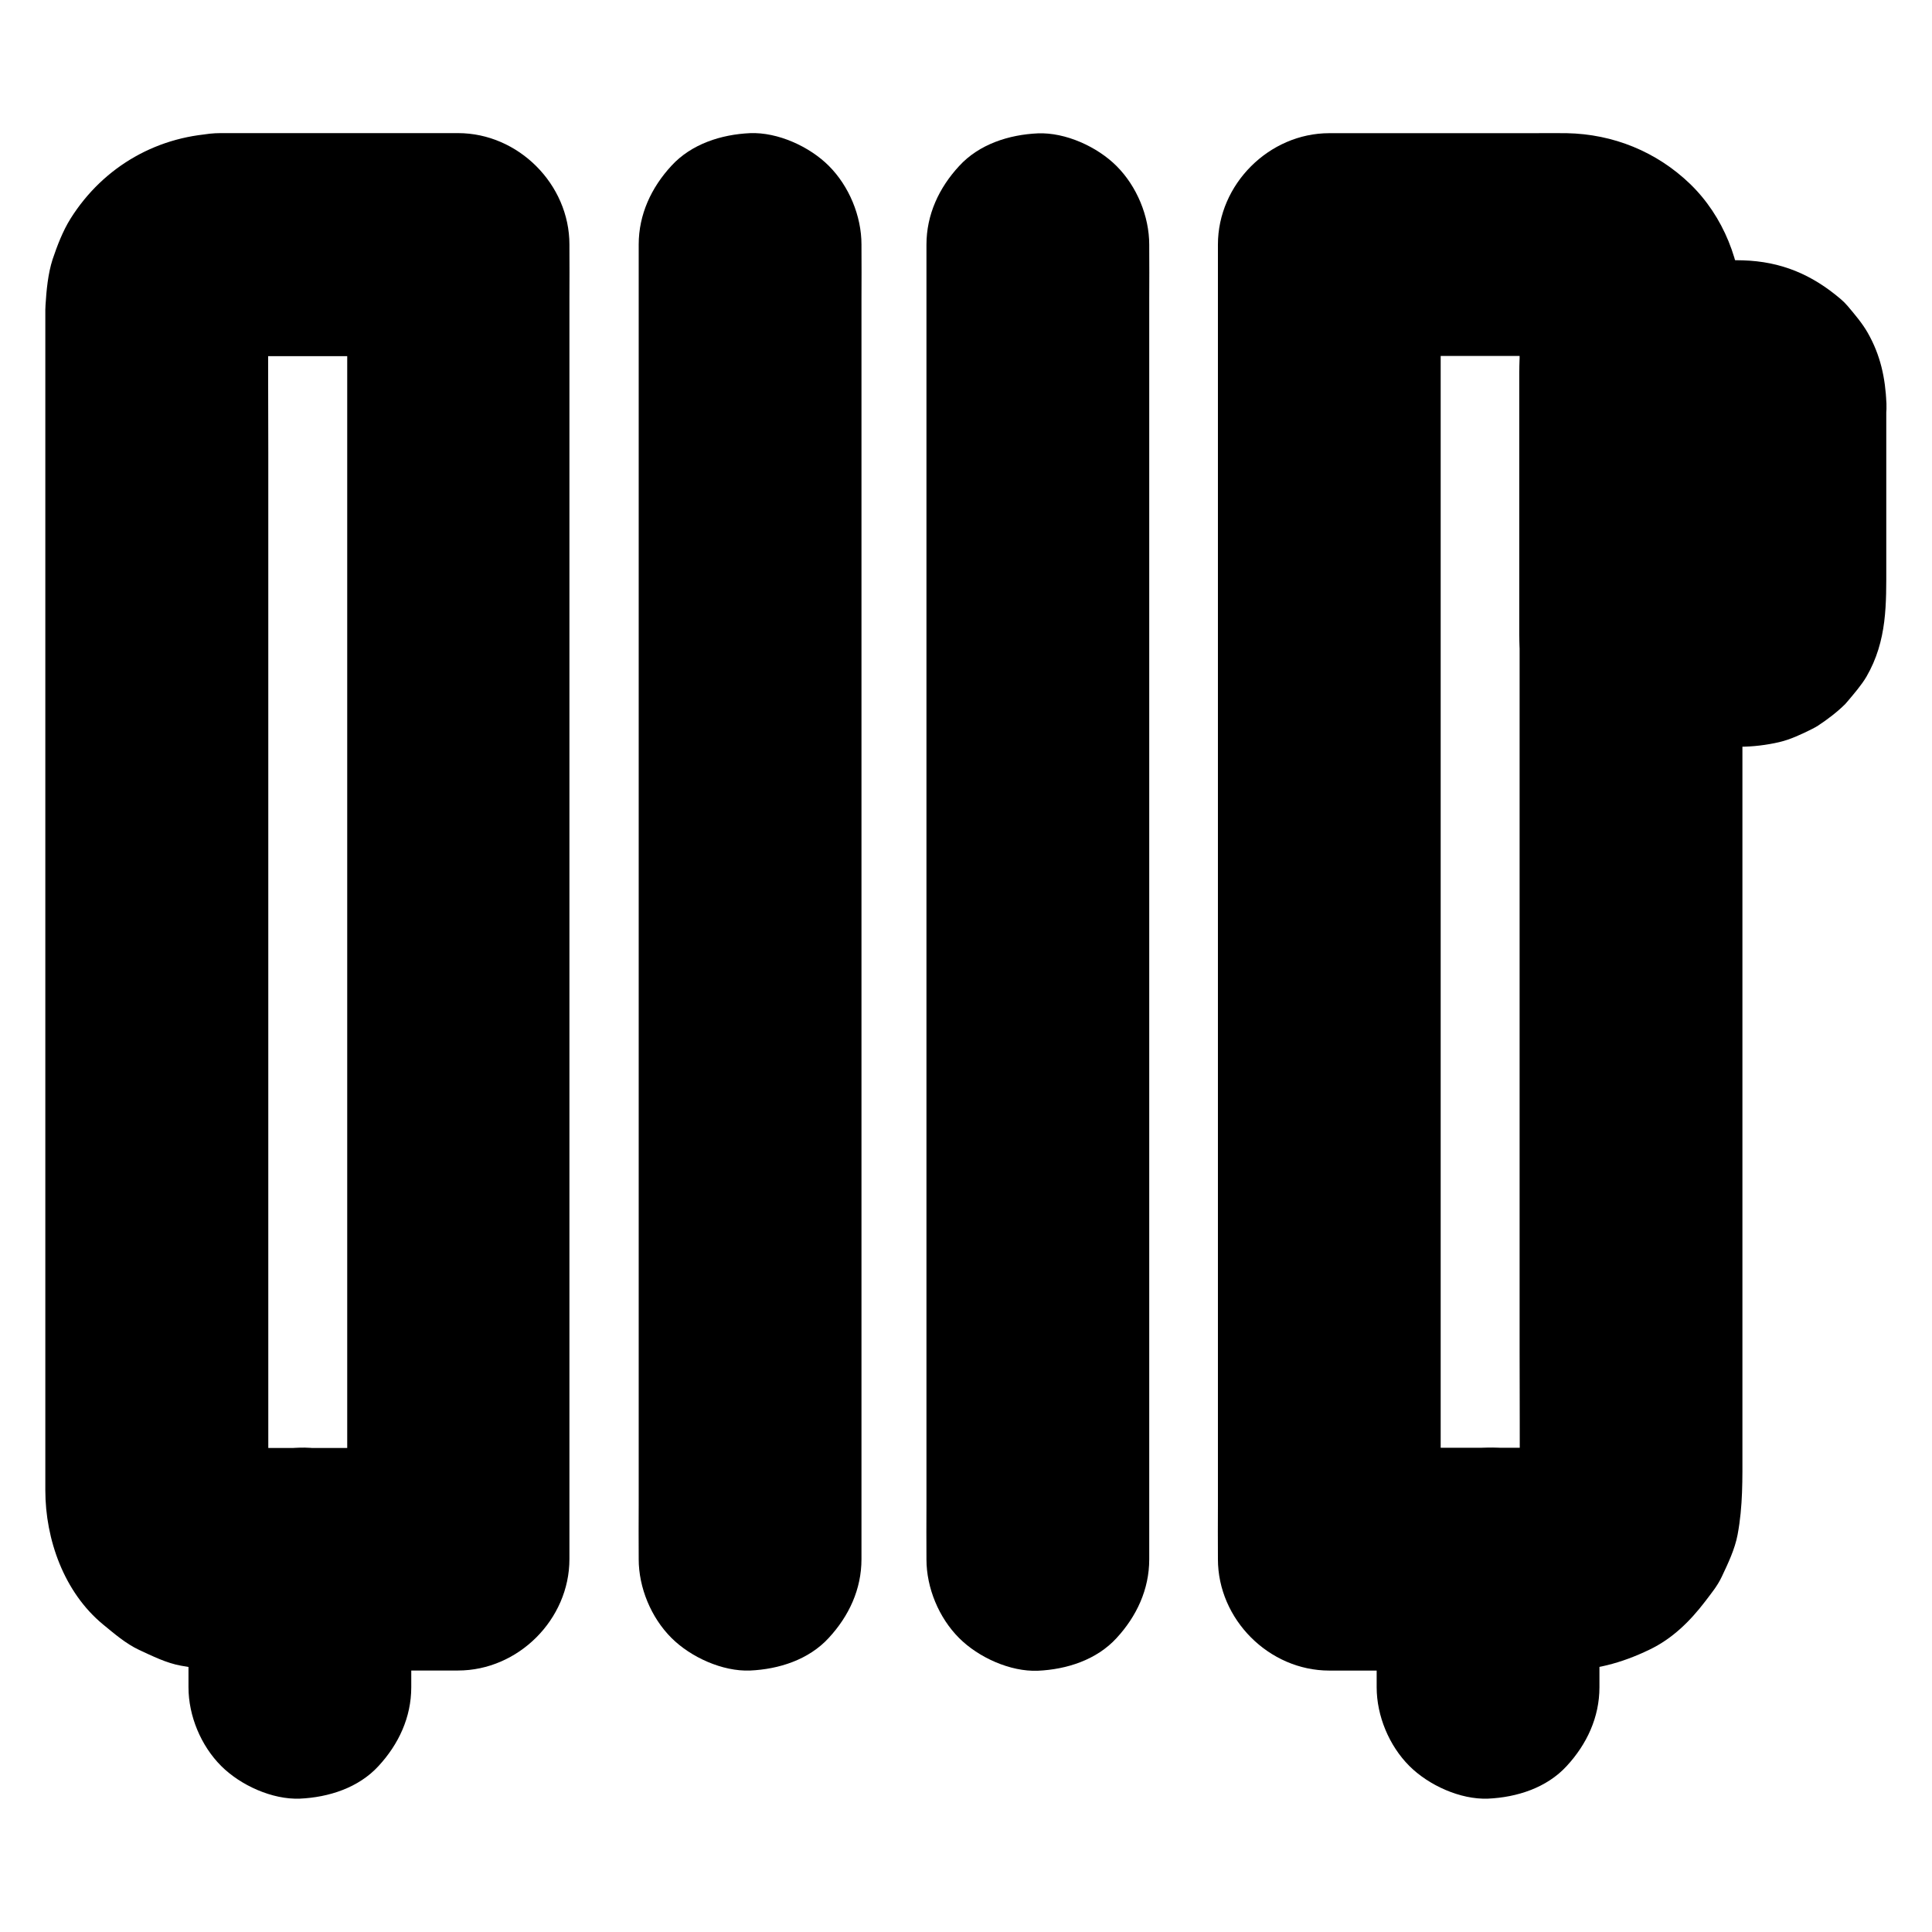
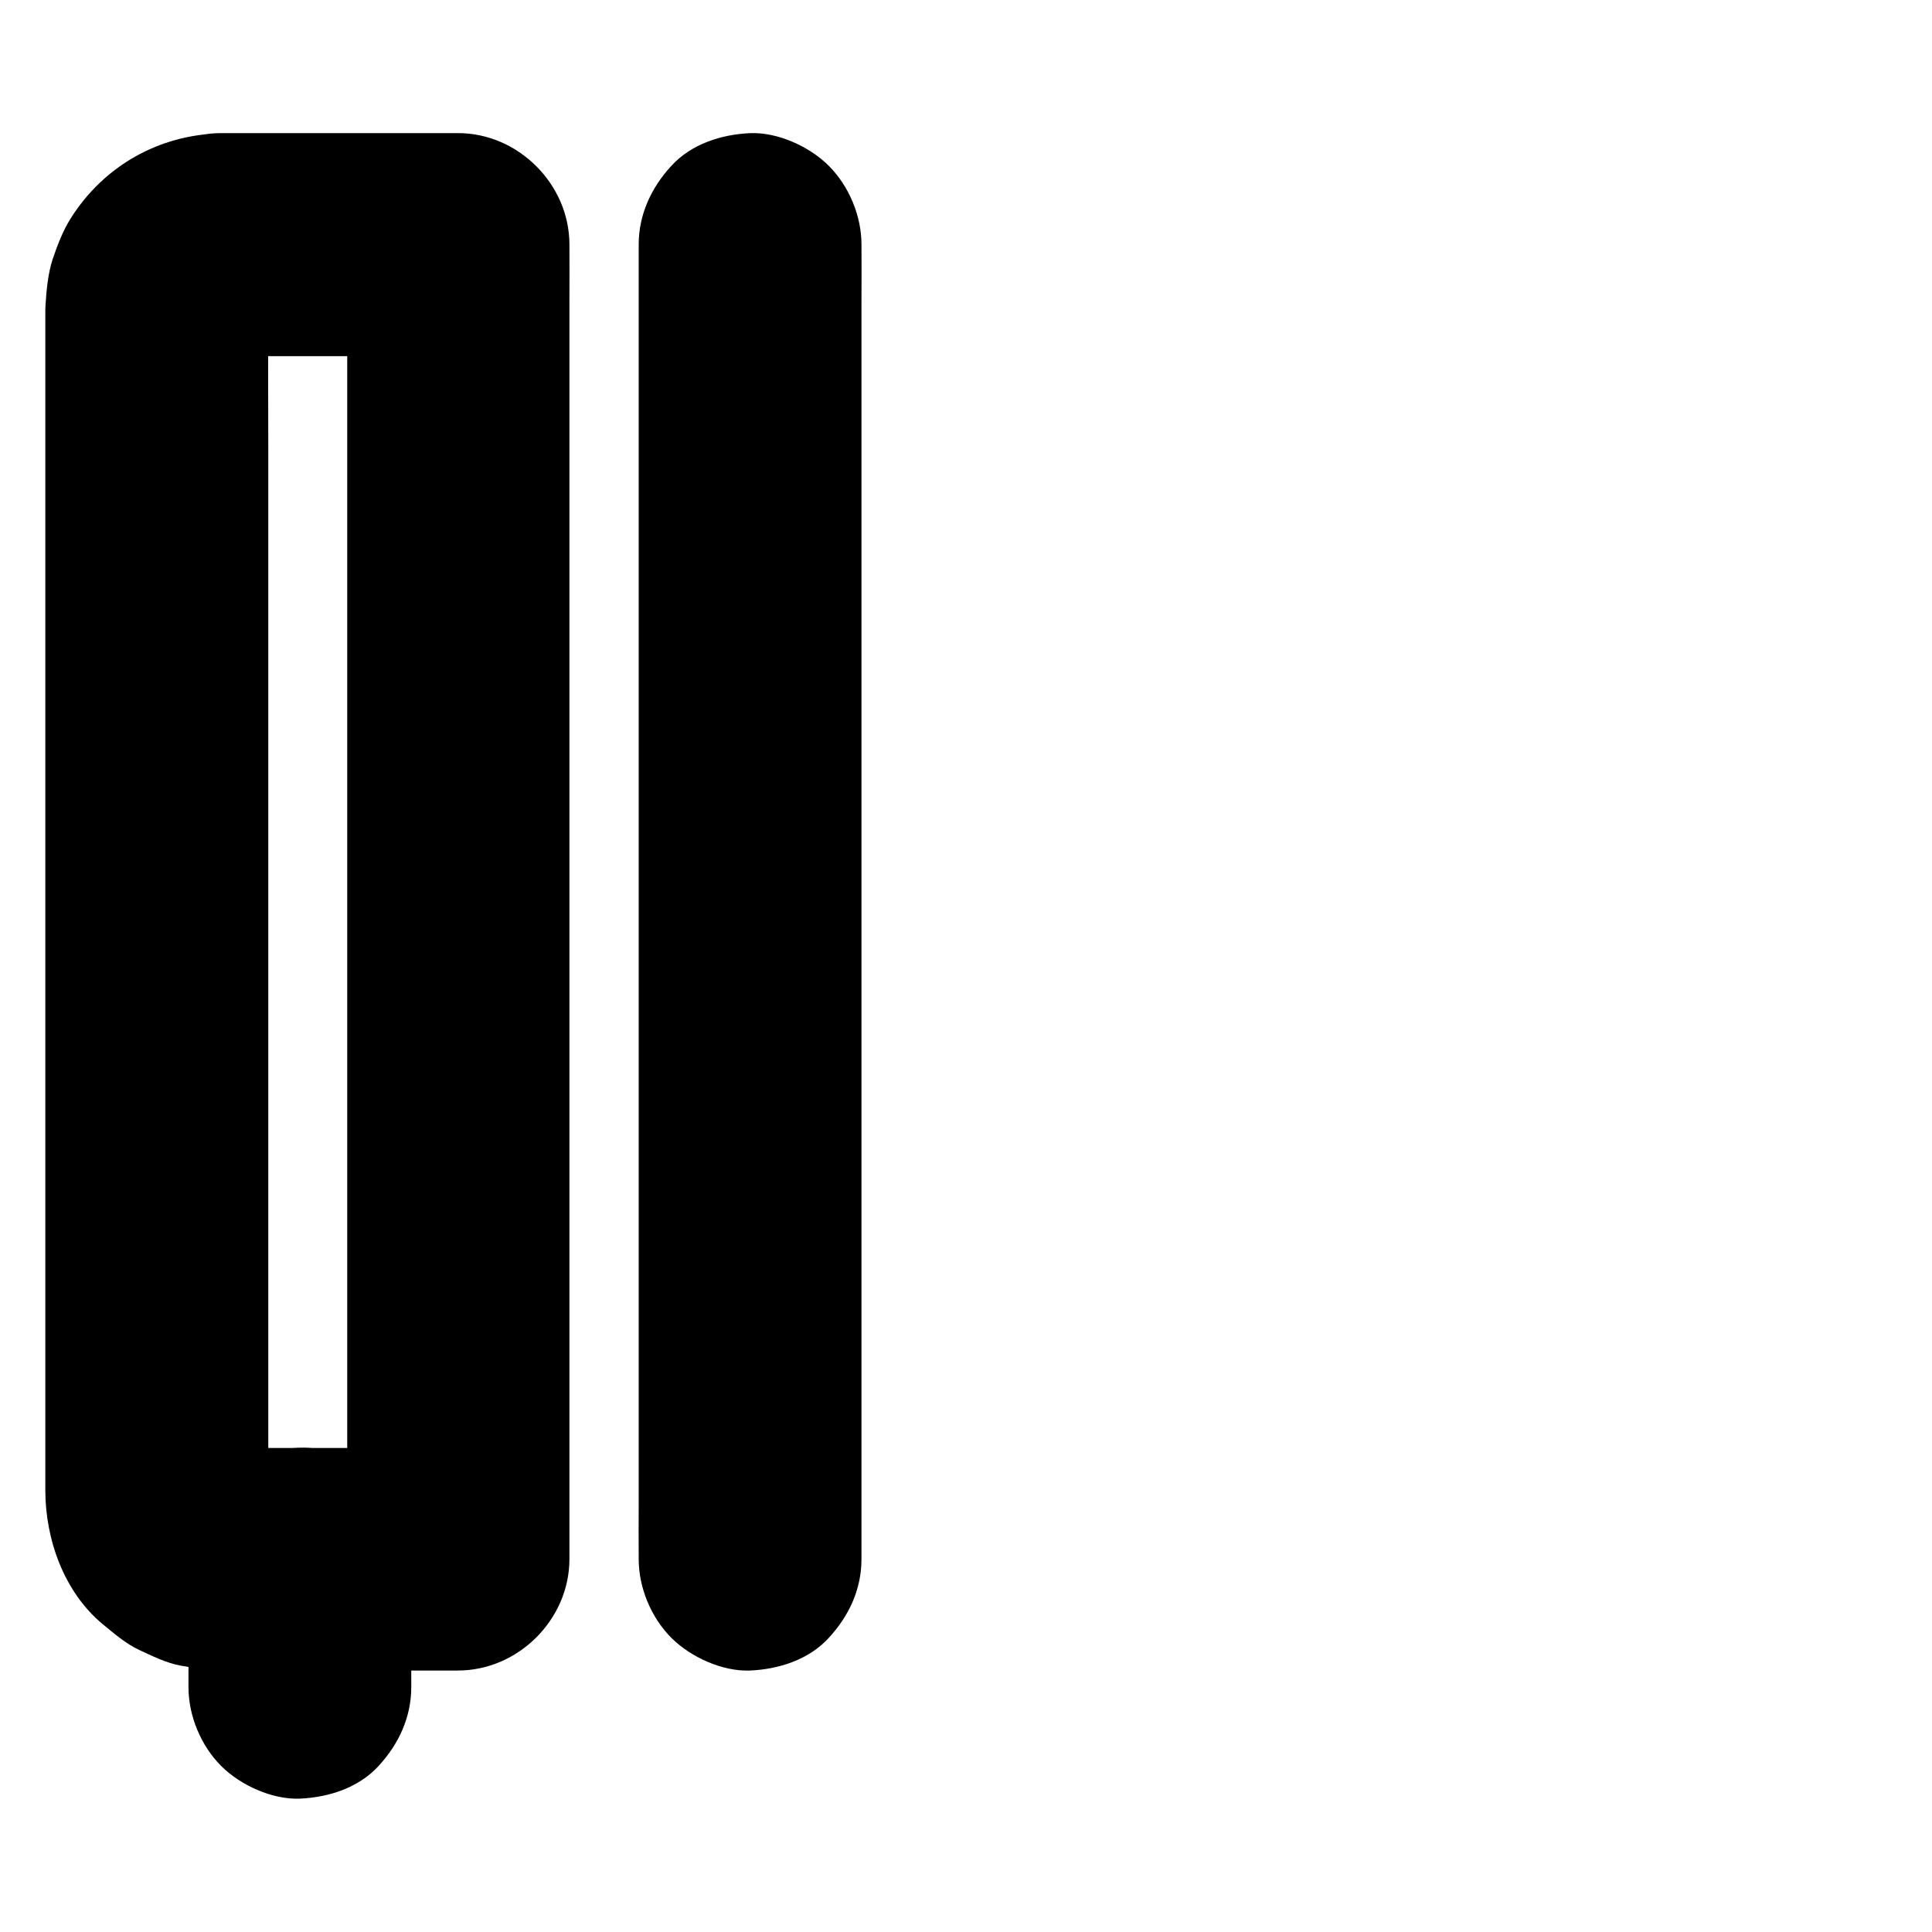
<svg xmlns="http://www.w3.org/2000/svg" fill="#000000" width="800px" height="800px" version="1.1" viewBox="144 144 512 512">
  <g>
    <path d="m202.61 238.38h55.203 7.723c-9.84-9.84-19.68-19.68-29.52-29.52v9.297 25.438 37.441 45.656 50.234 50.48 47.086 40 28.586c0 4.527-0.051 9.055 0 13.578v0.59c9.84-9.84 19.68-19.68 29.52-29.52h-55.844c-3 0-6.102 0.195-9.102-0.098 2.609 0.344 5.215 0.688 7.871 1.031-1.523-0.195-3-0.59-4.43-1.133 2.363 0.984 4.723 1.969 7.035 2.953-1.379-0.59-2.656-1.328-3.887-2.262 1.969 1.523 3.984 3.102 5.953 4.625-1.18-0.934-2.215-1.969-3.148-3.148 1.523 1.969 3.102 3.984 4.625 5.953-0.887-1.23-1.625-2.508-2.262-3.887 0.984 2.363 1.969 4.723 2.953 7.035-0.59-1.477-0.934-2.902-1.133-4.43 0.344 2.609 0.688 5.215 1.031 7.871-0.344-3.344-0.098-6.789-0.098-10.137v-22.781-75.227-91.168-79.066c0-12.496-0.098-25.043 0-37.539 0-0.836 0.051-1.625 0.098-2.461-0.344 2.609-0.688 5.215-1.031 7.871 0.195-1.523 0.59-3 1.133-4.43-0.984 2.363-1.969 4.723-2.953 7.035 0.59-1.379 1.328-2.656 2.262-3.887-1.523 1.969-3.102 3.984-4.625 5.953 0.934-1.18 1.969-2.215 3.148-3.148-1.969 1.523-3.984 3.102-5.953 4.625 1.23-0.887 2.508-1.625 3.887-2.262-2.363 0.984-4.723 1.969-7.035 2.953 1.477-0.59 2.902-0.934 4.43-1.133-2.609 0.344-5.215 0.688-7.871 1.031 0.641-0.039 1.328-0.09 2.019-0.09 7.676-0.148 15.398-3.199 20.859-8.66 5.117-5.117 8.953-13.531 8.66-20.859-0.344-7.625-2.856-15.547-8.66-20.859-5.707-5.266-12.941-8.809-20.859-8.66-16.48 0.344-31.145 8.66-39.902 22.582-2.066 3.297-3.543 7.184-4.773 10.824-1.23 3.836-1.625 8.168-1.871 12.102 0 0.395-0.051 0.836-0.051 1.23v5.215 28.633 46.492 56.727 59.531 53.922 41.523 20.812c0 13.039 4.969 27.059 15.301 35.57 3 2.461 6.004 5.066 9.543 6.742 3.543 1.625 7.231 3.492 11.121 4.184 3.641 0.641 7.379 1.23 11.07 1.277h6.84 51.512 3.984c15.941 0 29.52-13.531 29.52-29.52v-9.297-25.438-37.441-45.656-50.234-50.48-47.086-40-28.586c0-4.527 0.051-9.055 0-13.578v-0.59c0-15.941-13.531-29.52-29.52-29.52h-55.203-7.723c-7.578 0-15.5 3.297-20.859 8.66-5.117 5.117-8.953 13.531-8.66 20.859 0.344 7.625 2.856 15.547 8.66 20.859 5.906 5.375 12.988 8.719 21.012 8.719z" />
    <path d="m372.3 557.19v-9.297-25.438-37.441-45.656-50.234-50.48-47.086-40-28.586c0-4.527 0.051-9.055 0-13.578v-0.59c0-7.578-3.297-15.5-8.66-20.859-5.117-5.117-13.531-8.953-20.859-8.66-7.625 0.344-15.547 2.856-20.859 8.66-5.312 5.758-8.66 12.891-8.66 20.859v9.297 25.438 37.441 45.656 50.234 50.48 47.086 40 28.586c0 4.527-0.051 9.055 0 13.578v0.59c0 7.578 3.297 15.5 8.66 20.859 5.117 5.117 13.531 8.953 20.859 8.66 7.625-0.344 15.547-2.856 20.859-8.66 5.316-5.754 8.66-12.84 8.66-20.859z" />
-     <path d="m389.52 208.86v9.297 25.438 37.441 45.656 50.234 50.48 47.086 40 28.586c0 4.527-0.051 9.055 0 13.578v0.59c0 7.578 3.297 15.5 8.66 20.859 5.117 5.117 13.531 8.953 20.859 8.66 7.625-0.344 15.547-2.856 20.859-8.66 5.312-5.758 8.66-12.891 8.66-20.859v-9.297-25.438-37.441-45.656-50.234-50.48-47.086-40-28.586c0-4.527 0.051-9.055 0-13.578v-0.59c0-7.578-3.297-15.5-8.66-20.859-5.117-5.117-13.531-8.953-20.859-8.66-7.625 0.344-15.547 2.856-20.859 8.66-5.316 5.754-8.66 12.84-8.66 20.859z" />
-     <path d="m546.71 225.88v31.488 75.57 91.168 78.082c0 12.496 0.098 25.043 0 37.539 0 0.836-0.051 1.625-0.098 2.461 0.344-2.609 0.688-5.215 1.031-7.871-0.195 1.523-0.59 3-1.133 4.43 0.984-2.363 1.969-4.723 2.953-7.035-0.59 1.379-1.328 2.656-2.262 3.887 1.523-1.969 3.102-3.984 4.625-5.953-0.934 1.18-1.969 2.215-3.148 3.148 1.969-1.523 3.984-3.102 5.953-4.625-1.23 0.887-2.508 1.625-3.887 2.262 2.363-0.984 4.723-1.969 7.035-2.953-1.477 0.59-2.902 0.934-4.43 1.133 2.609-0.344 5.215-0.688 7.871-1.031-2.508 0.246-5.066 0.098-7.527 0.098h-14.859-34.488-8.07l29.52 29.52v-9.297-25.438-37.441-45.656-50.234-50.48-47.086-40-28.586c0-4.527 0.051-9.055 0-13.578v-0.59c-9.84 9.84-19.68 19.68-29.52 29.52h55.844c3 0 6.102-0.195 9.102 0.098-2.609-0.344-5.215-0.688-7.871-1.031 1.523 0.195 3 0.59 4.43 1.133-2.363-0.984-4.723-1.969-7.035-2.953 1.379 0.59 2.656 1.328 3.887 2.262-1.969-1.523-3.984-3.102-5.953-4.625 1.18 0.934 2.215 1.969 3.148 3.148-1.523-1.969-3.102-3.984-4.625-5.953 0.887 1.23 1.625 2.508 2.262 3.887-0.984-2.363-1.969-4.723-2.953-7.035 0.59 1.477 0.934 2.902 1.133 4.43-0.344-2.609-0.688-5.215-1.031-7.871-0.004 0.734 0.047 1.375 0.098 2.062 0.148 7.676 3.199 15.398 8.66 20.859 5.117 5.117 13.531 8.953 20.859 8.66 7.625-0.344 15.547-2.856 20.859-8.66 5.266-5.707 8.809-12.941 8.66-20.859-0.246-12.301-4.922-24.5-13.875-33.16-8.906-8.562-20.367-13.188-32.668-13.43-3.051-0.051-6.051 0-9.102 0h-42.066-11.758c-15.941 0-29.52 13.531-29.52 29.52v9.297 25.438 37.441 45.656 50.234 50.48 47.086 40 28.586c0 4.527-0.051 9.055 0 13.578v0.59c0 15.941 13.531 29.52 29.52 29.52h41.625 19.977c8.414 0 15.742-1.918 23.273-5.559 6.051-2.902 10.727-7.527 14.711-12.742 1.672-2.215 3.246-4.082 4.43-6.594 1.672-3.543 3.445-7.231 4.184-11.121 1.426-7.625 1.277-14.762 1.277-22.387v-33.359-48.02-55.598-56.777-50.922-38.227c0-6.25 0.051-12.449 0-18.695v-0.836c0-7.578-3.297-15.5-8.66-20.859-5.117-5.117-13.531-8.953-20.859-8.66-7.625 0.344-15.547 2.856-20.859 8.66-5.324 5.754-8.668 12.891-8.668 20.859z" />
-     <path d="m584.89 250.92v47.086c0 2.461 0.195 4.969-0.098 7.379 0.344-2.609 0.688-5.215 1.031-7.871-0.148 0.688-0.297 1.277-0.543 1.918 0.984-2.363 1.969-4.723 2.953-7.035-0.297 0.59-0.59 1.133-0.934 1.672 1.523-1.969 3.102-3.984 4.625-5.953-0.543 0.688-1.133 1.277-1.82 1.82 1.969-1.523 3.984-3.102 5.953-4.625-0.543 0.395-1.082 0.688-1.672 0.934 2.363-0.984 4.723-1.969 7.035-2.953-0.641 0.246-1.23 0.395-1.918 0.543 2.609-0.344 5.215-0.688 7.871-1.031-5.164 0.641-10.629 0.098-15.793 0.098h-15.398c9.84 9.84 19.68 19.68 29.52 29.52v-61.156-8.707c-9.84 9.84-19.68 19.68-29.52 29.52h15.398c5.164 0 10.629-0.543 15.793 0.098-2.609-0.344-5.215-0.688-7.871-1.031 0.688 0.148 1.277 0.297 1.918 0.543-2.363-0.984-4.723-1.969-7.035-2.953 0.59 0.297 1.133 0.59 1.672 0.934-1.969-1.523-3.984-3.102-5.953-4.625 0.688 0.543 1.277 1.133 1.82 1.82-1.523-1.969-3.102-3.984-4.625-5.953 0.395 0.543 0.688 1.082 0.934 1.672-0.984-2.363-1.969-4.723-2.953-7.035 0.246 0.641 0.395 1.23 0.543 1.918-0.344-2.609-0.688-5.215-1.031-7.871 0.098 0.441 0.098 0.887 0.098 1.328 0.297 7.773 3.102 15.301 8.66 20.859 5.117 5.117 13.531 8.953 20.859 8.66 7.625-0.344 15.547-2.856 20.859-8.66 5.164-5.656 8.953-12.988 8.66-20.859-0.297-6.789-1.574-12.793-4.969-18.746-1.426-2.508-3.445-4.871-5.312-7.086-0.59-0.688-1.133-1.23-1.82-1.82-7.676-6.543-15.844-9.988-25.977-10.281-2.856-0.098-5.758 0-8.609 0h-21.105c-15.941 0-29.52 13.531-29.52 29.52v61.156 8.707c0 15.941 13.531 29.52 29.52 29.52h19.039 9.84c3.492 0 7.133-0.441 10.527-1.23 2.953-0.688 5.953-2.117 8.609-3.445 0.59-0.297 1.133-0.59 1.672-0.934 2.461-1.625 5.066-3.59 7.184-5.707 0.246-0.246 0.395-0.492 0.641-0.738 1.625-1.918 3.691-4.328 4.969-6.496 5.559-9.594 5.266-19.336 5.266-29.719v-25.535-17.172c0-7.578-3.297-15.5-8.66-20.859-5.117-5.117-13.531-8.953-20.859-8.66-7.625 0.344-15.547 2.856-20.859 8.66-5.269 5.762-8.613 12.848-8.613 20.867z" />
-     <path d="m508.83 557.19v33.949c0 7.578 3.297 15.5 8.66 20.859 5.117 5.117 13.531 8.953 20.859 8.66 7.625-0.344 15.547-2.856 20.859-8.66 5.312-5.758 8.66-12.891 8.66-20.859v-33.949c0-7.578-3.297-15.5-8.66-20.859-5.117-5.117-13.531-8.953-20.859-8.66-7.625 0.344-15.547 2.856-20.859 8.66-5.312 5.758-8.66 12.84-8.66 20.859z" />
    <path d="m193.95 557.19v33.949c0 7.578 3.297 15.5 8.66 20.859 5.117 5.117 13.531 8.953 20.859 8.66 7.625-0.344 15.547-2.856 20.859-8.66 5.312-5.758 8.66-12.891 8.66-20.859v-33.949c0-7.578-3.297-15.5-8.66-20.859-5.117-5.117-13.531-8.953-20.859-8.66-7.625 0.344-15.547 2.856-20.859 8.66-5.316 5.758-8.66 12.84-8.66 20.859z" />
  </g>
</svg>